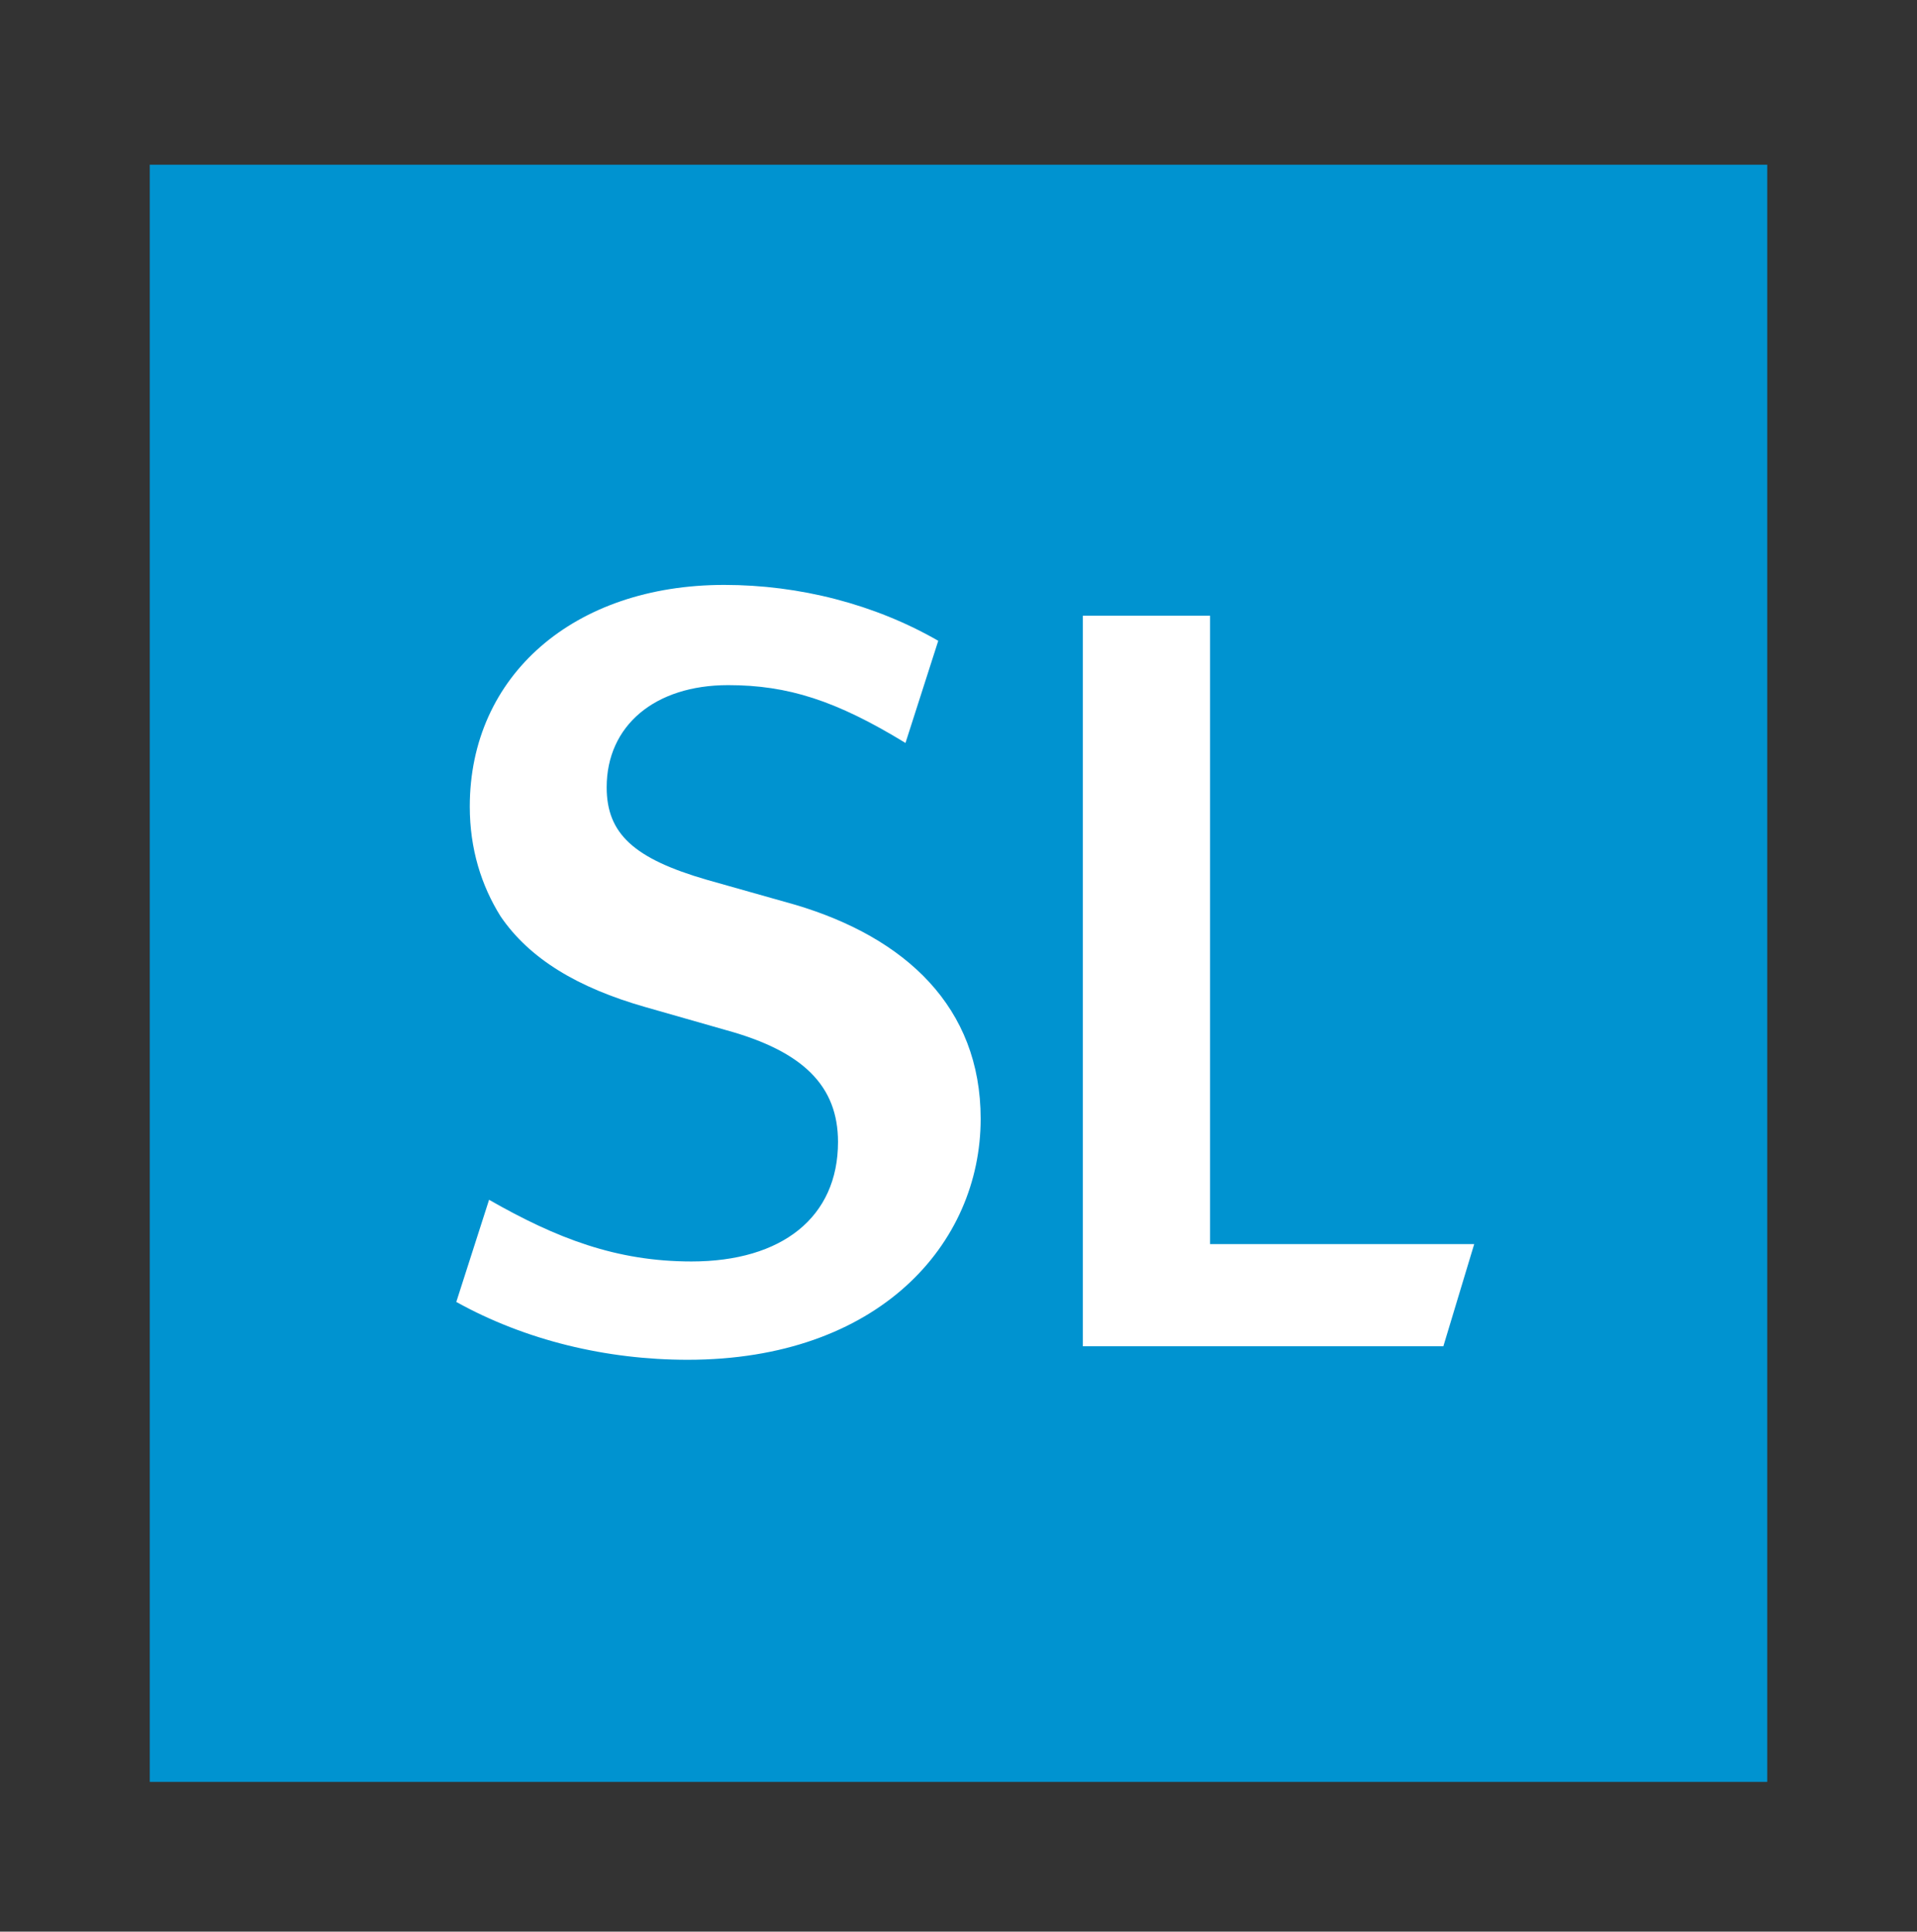
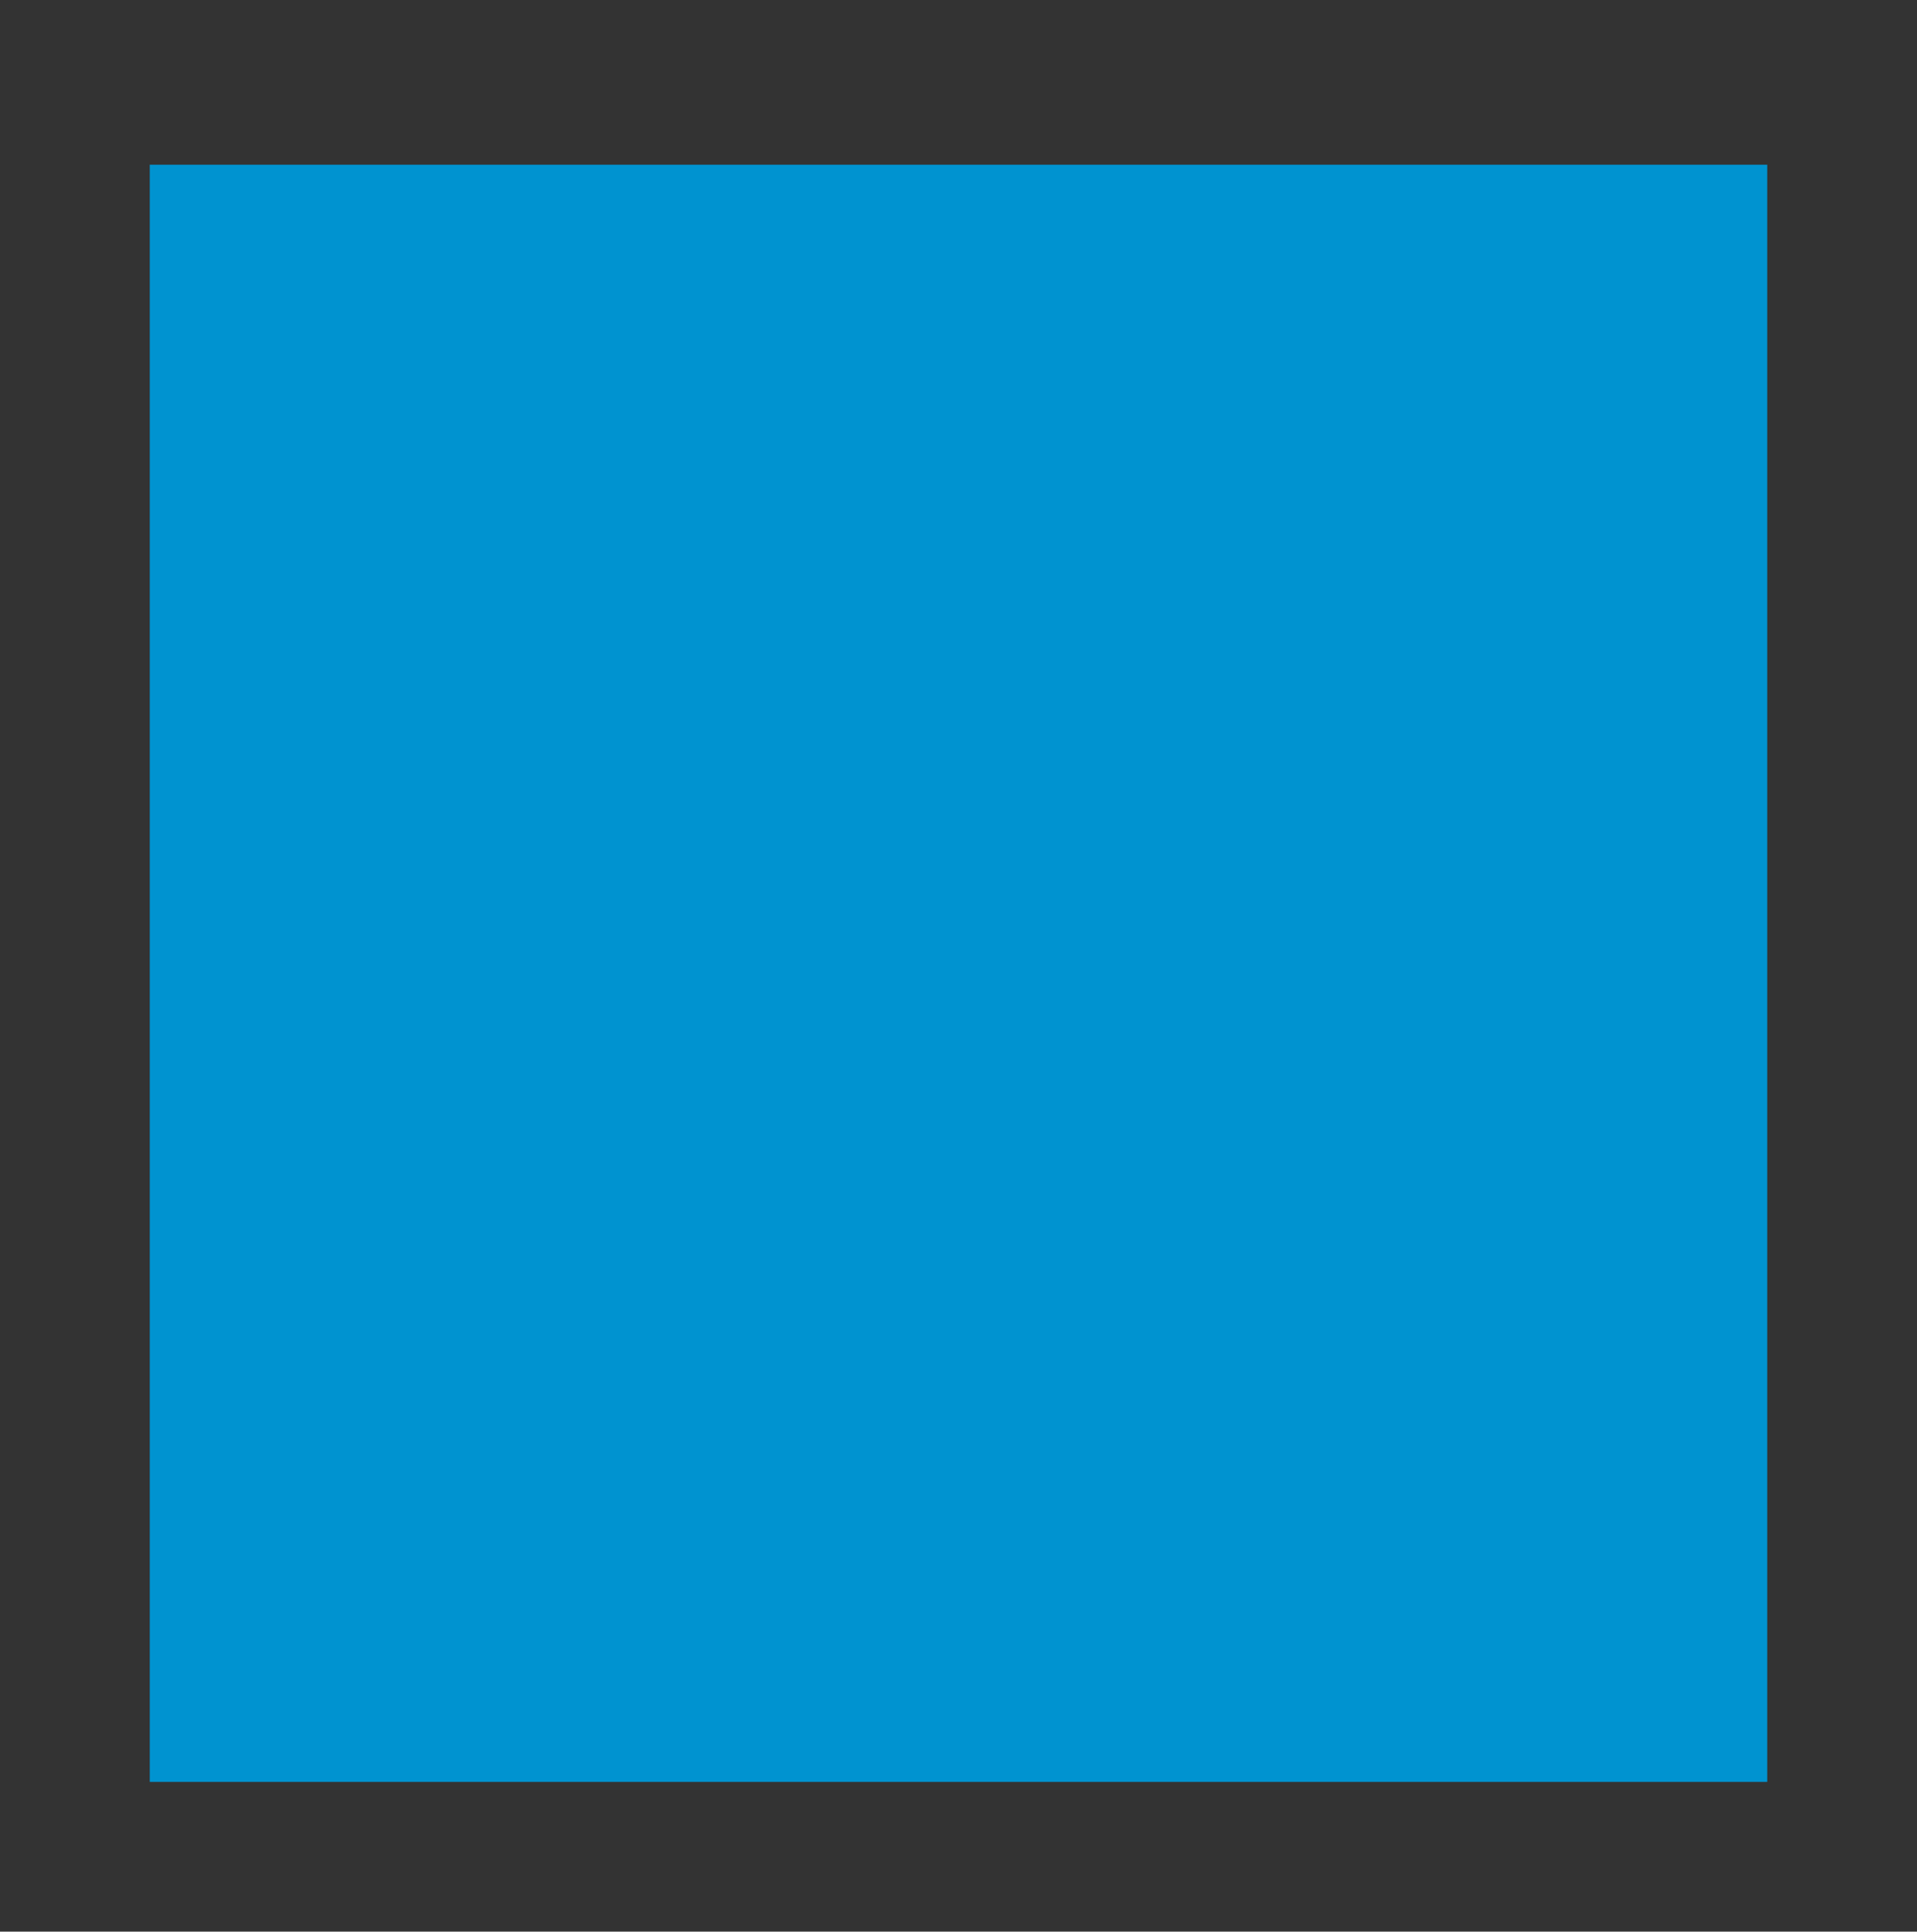
<svg xmlns="http://www.w3.org/2000/svg" width="128" height="129" viewBox="0 0 128 129" fill="none">
  <rect x="0" y="0" width="128" height="129" fill="#333333" stroke="none" />
  <path d="M10 11H118V119H10V11Z" fill="#0093D0" />
-   <path d="M98.434 83.085H80.799V41.121H72.303V89.908H96.374L98.434 83.085ZM48.36 39.062C38.319 39.062 31.368 45.112 31.368 53.865C31.368 56.697 32.141 59.143 33.428 61.202C35.359 64.034 38.577 65.965 43.082 67.252L48.489 68.797C53.638 70.213 55.955 72.53 55.955 76.263C55.955 81.283 52.222 84.244 46.172 84.244C41.151 84.244 37.161 82.699 32.656 80.125L30.467 86.947C35.101 89.522 40.508 90.809 45.914 90.809C58.658 90.809 65.48 83.085 65.48 74.718C65.48 67.252 60.46 62.618 53.123 60.43L47.201 58.756C42.31 57.34 40.508 55.667 40.508 52.578C40.508 48.458 43.726 45.755 48.617 45.755C52.608 45.755 55.826 46.785 60.46 49.617L62.648 42.794C58.401 40.349 53.38 39.062 48.36 39.062Z" fill="white" />
</svg>